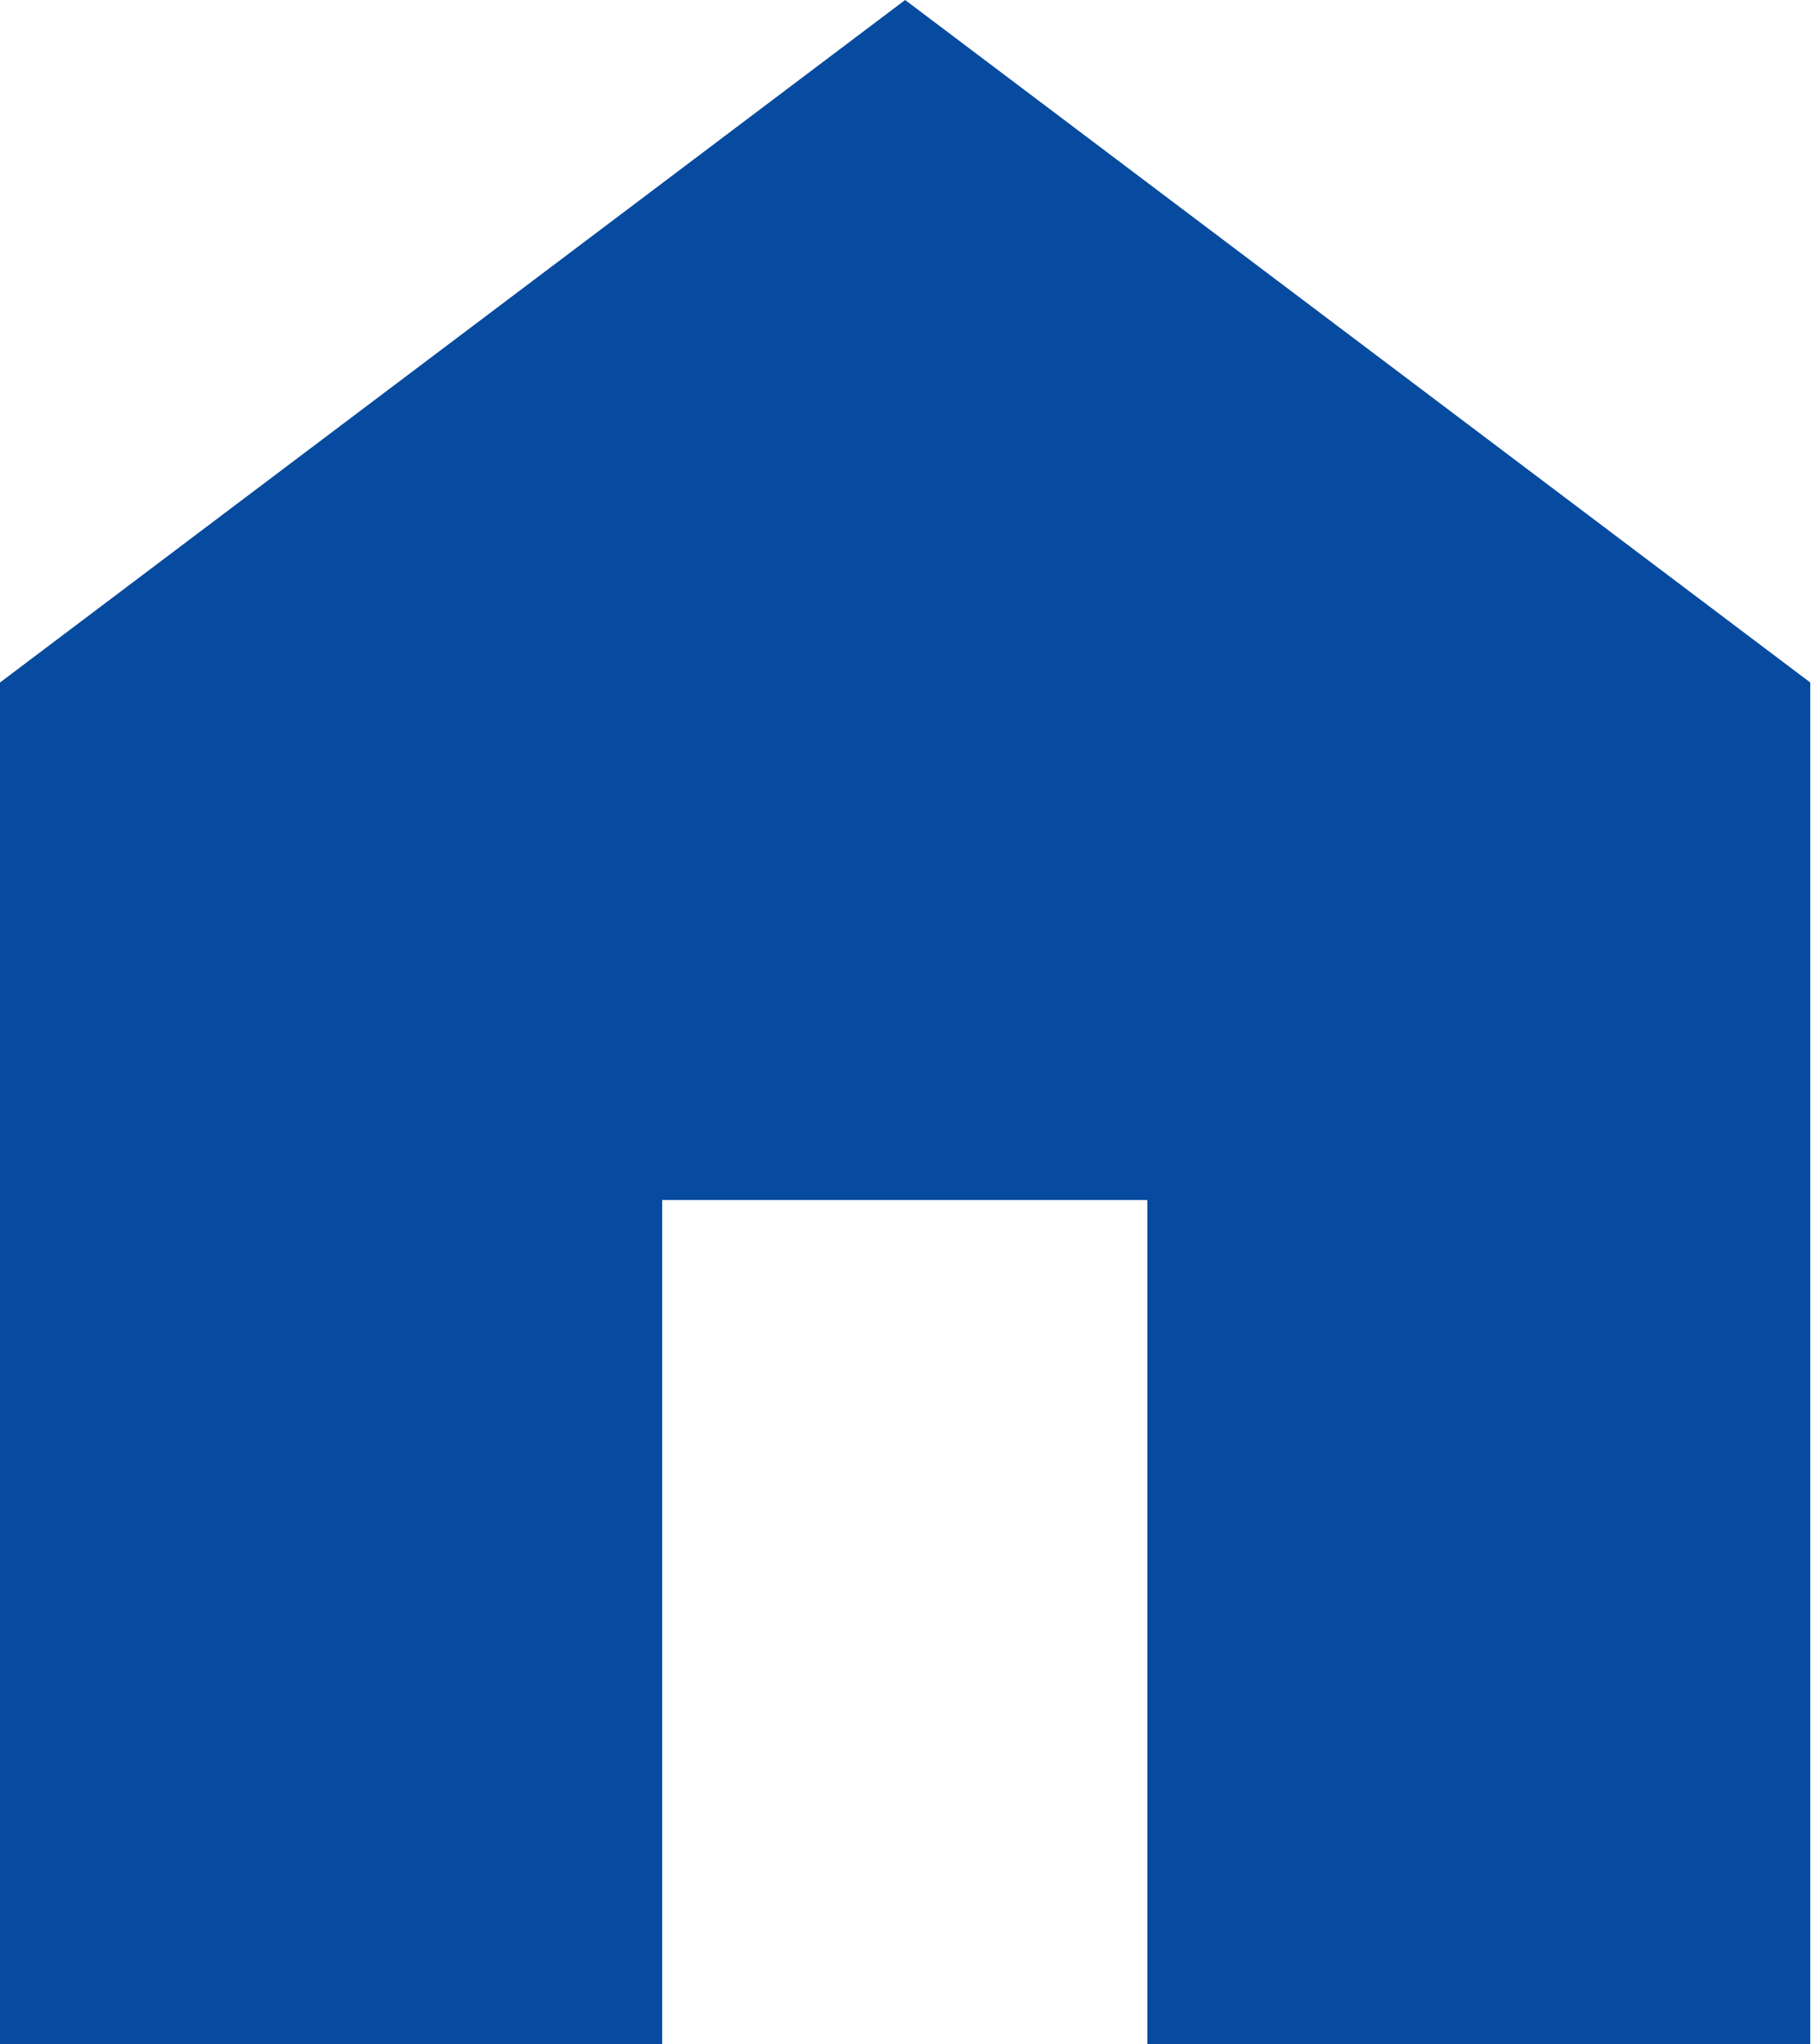
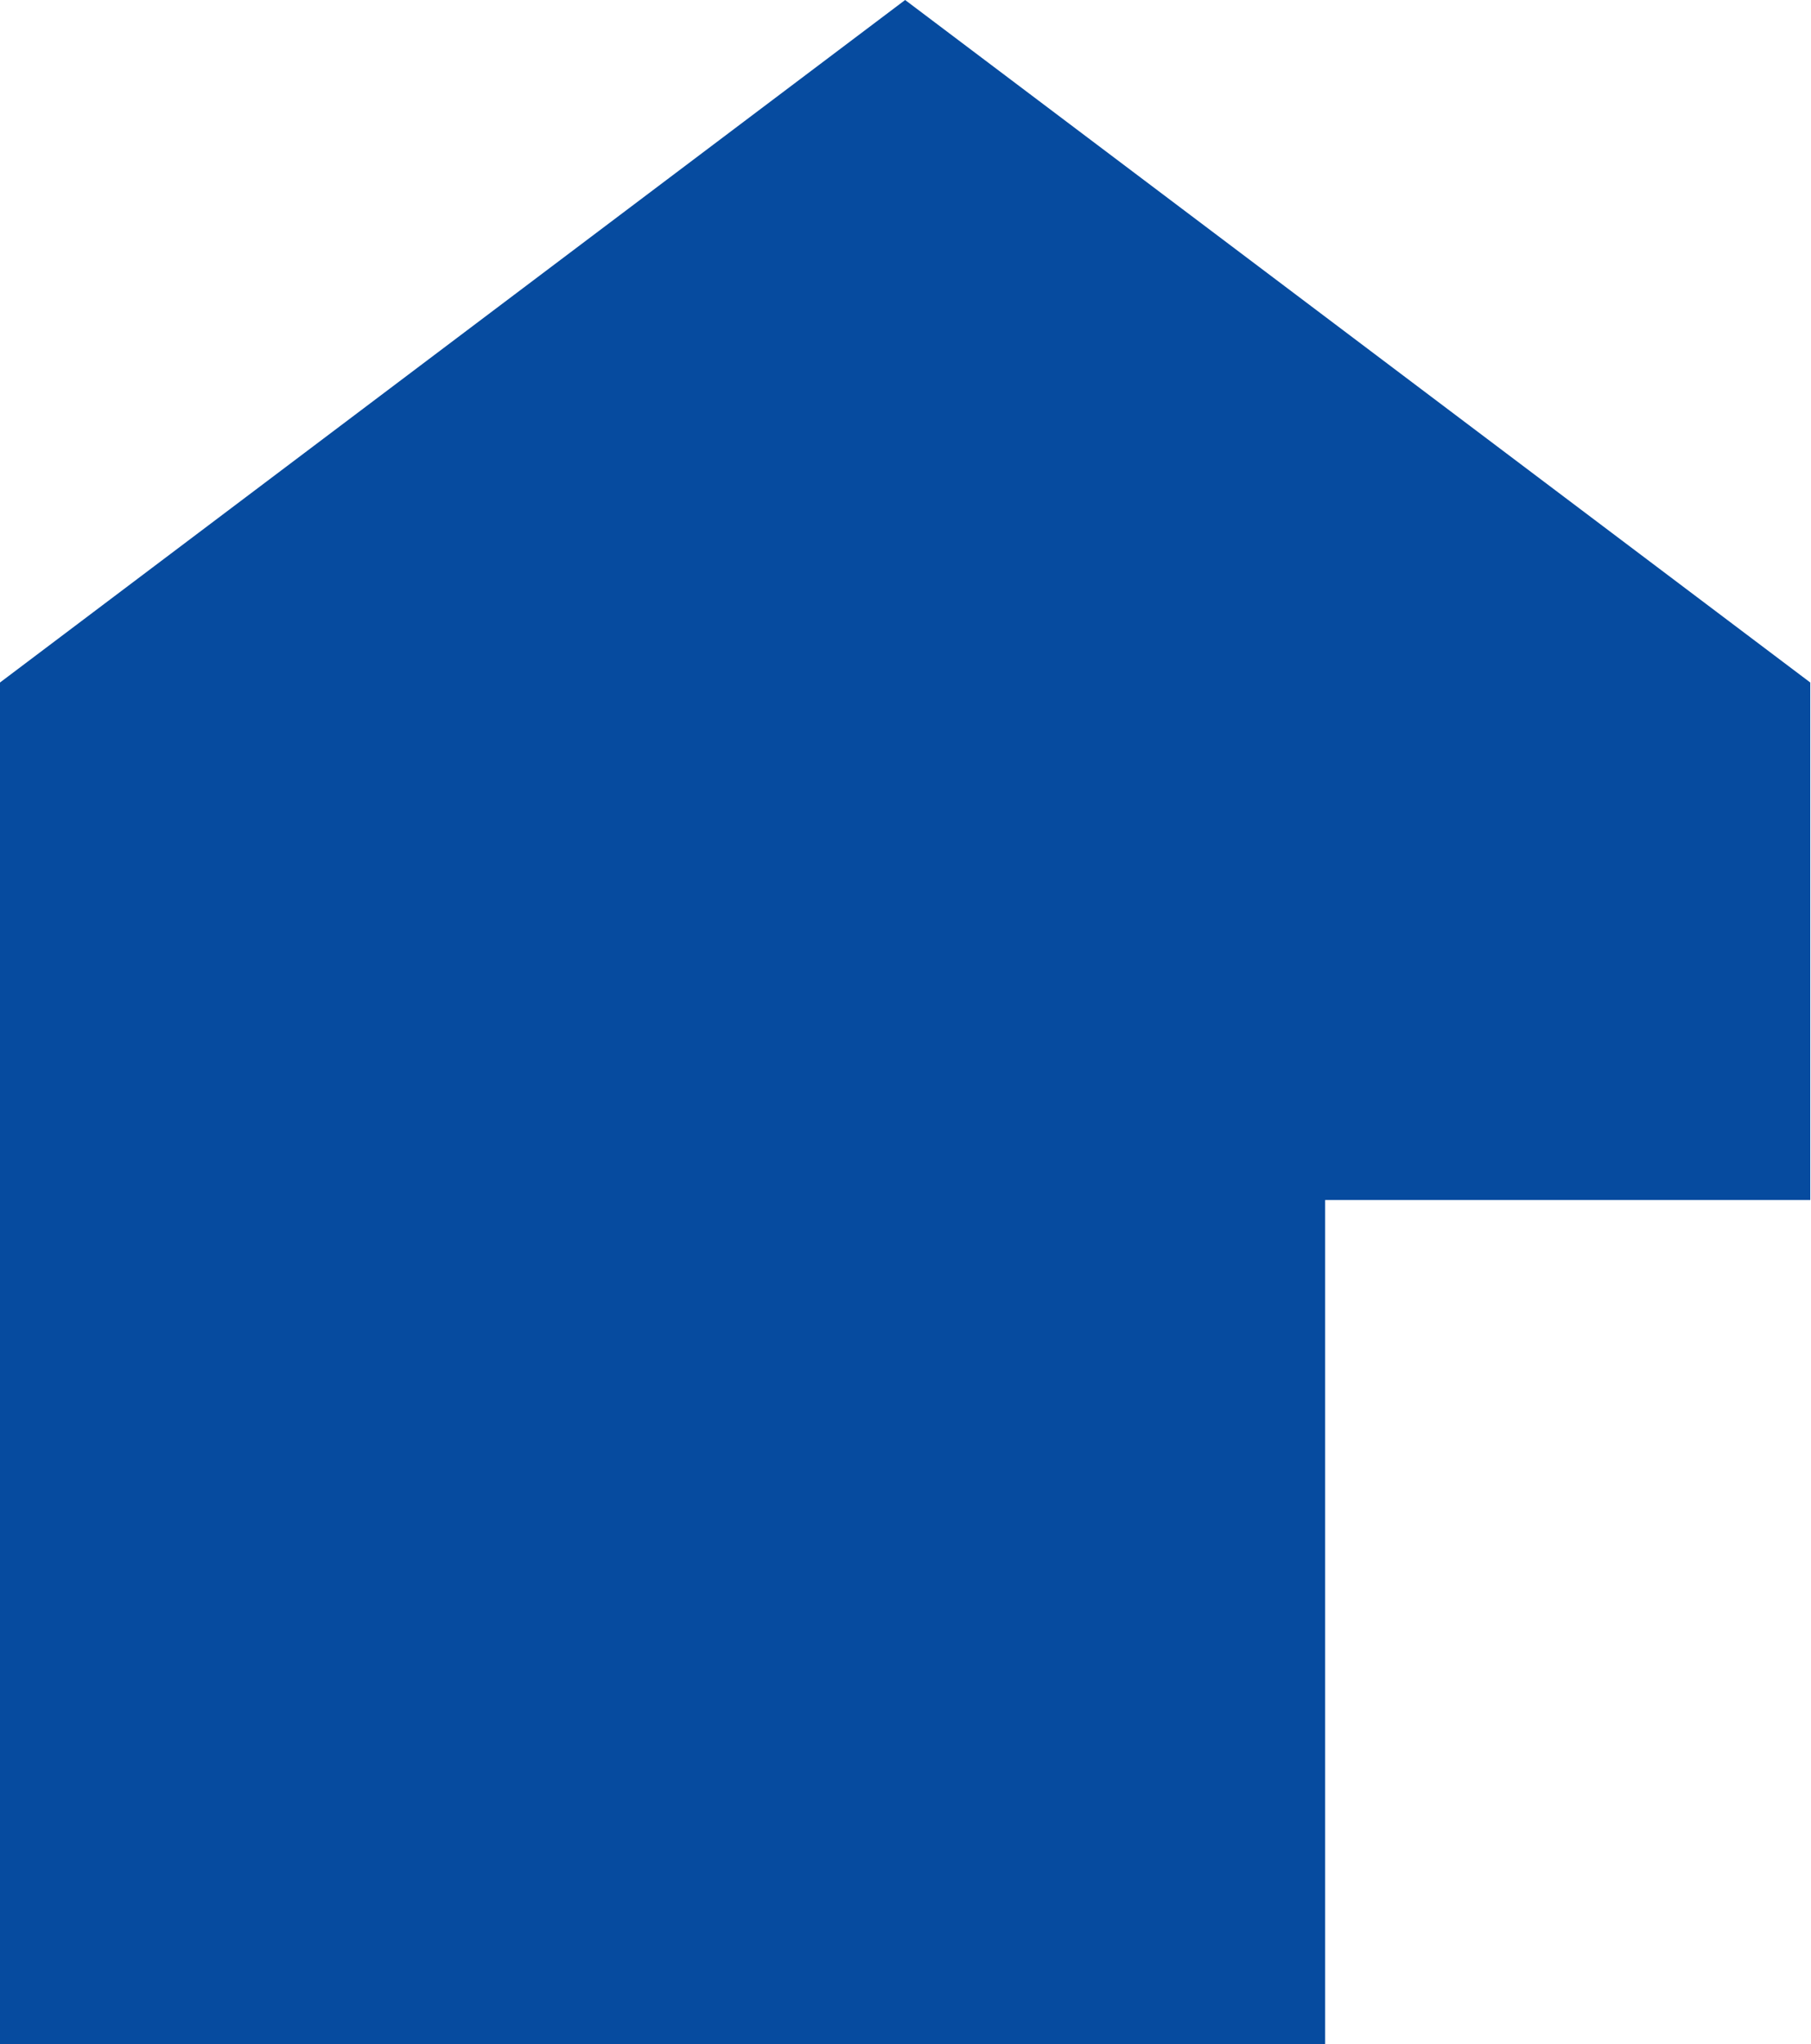
<svg xmlns="http://www.w3.org/2000/svg" width="12.405" height="14" viewBox="0 0 12.405 14">
-   <path id="home_FILL1_wght100_GRAD200_opsz48" d="M200-777v-9.326L206.2-791l6.2,4.674V-777h-4.541v-5.782h-3.323V-777Z" transform="translate(-200 791)" fill="#064b9f" />
+   <path id="home_FILL1_wght100_GRAD200_opsz48" d="M200-777v-9.326L206.2-791l6.2,4.674V-777v-5.782h-3.323V-777Z" transform="translate(-200 791)" fill="#064b9f" />
</svg>